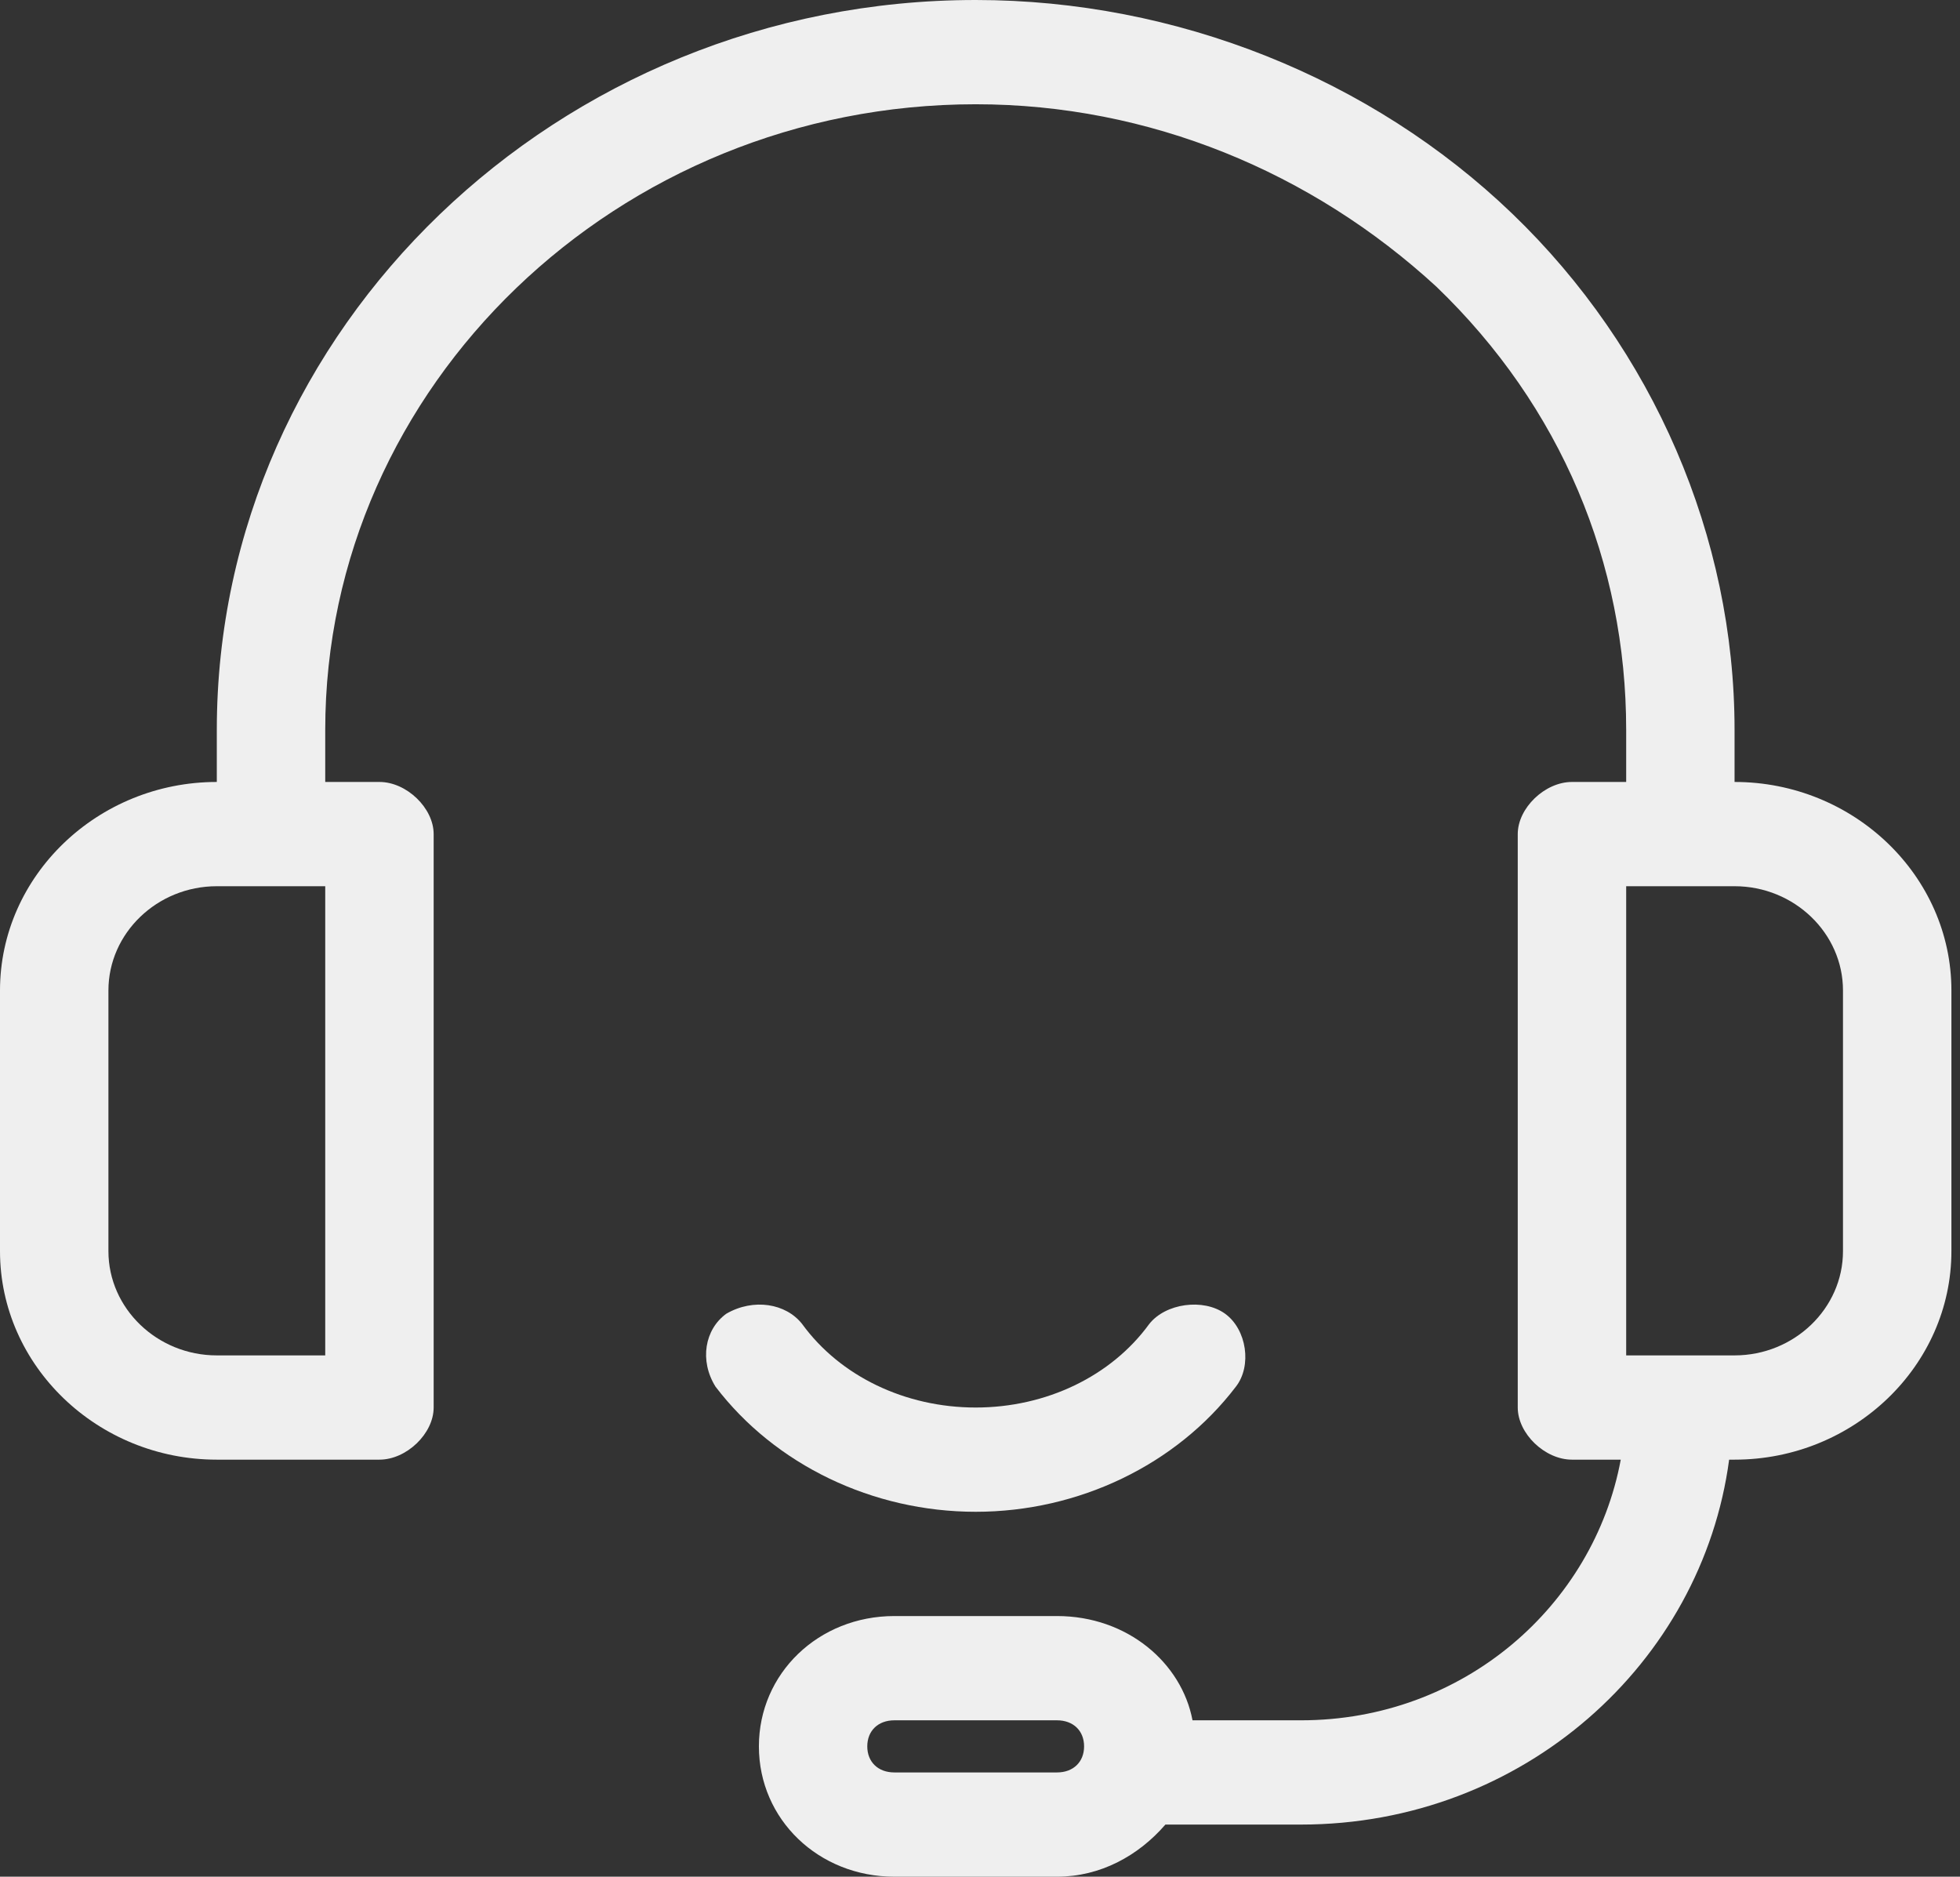
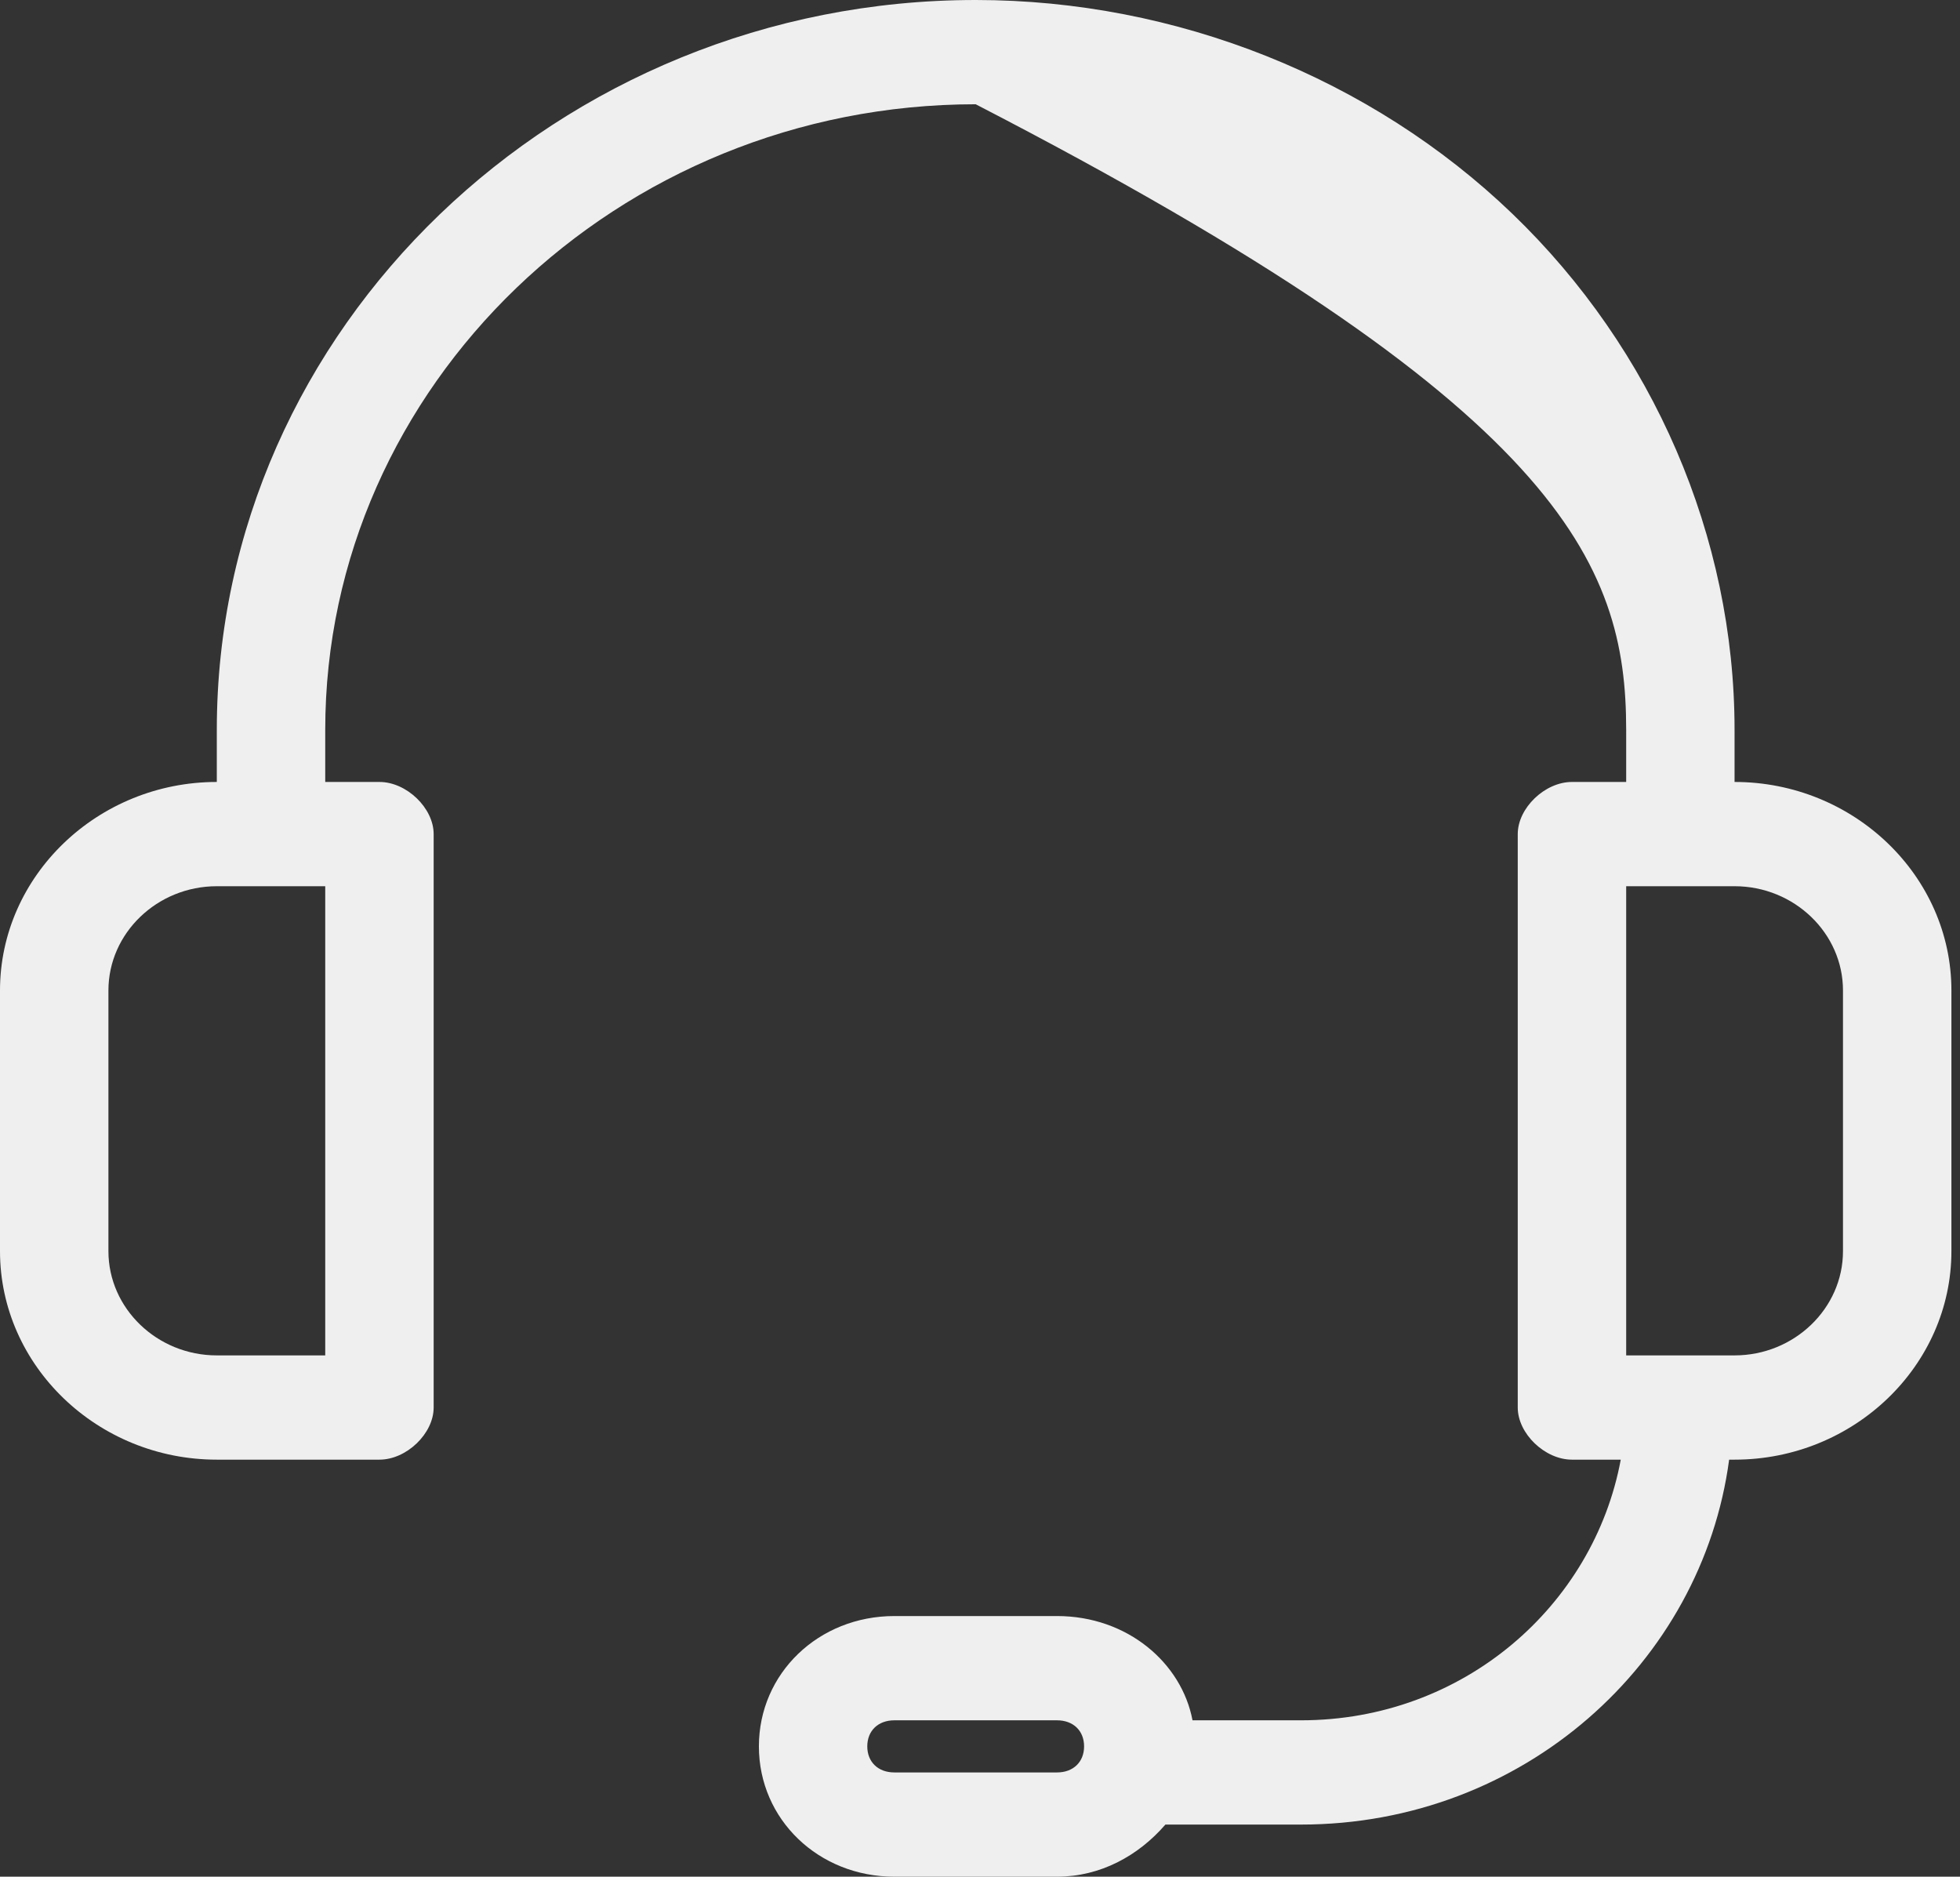
<svg xmlns="http://www.w3.org/2000/svg" width="47" height="45" viewBox="0 0 47 45" fill="none">
  <rect x="0" y="0" width="47" height="45" fill="#333333" stroke="none" />
-   <path d="M5.199 35H9.099C9.749 35 10.399 34.375 10.399 33.75V20C10.399 19.375 9.749 18.75 9.099 18.75H7.799V17.5C7.799 9.25 14.818 2.5 23.397 2.5C27.556 2.5 31.456 4.125 34.445 6.875C37.435 9.75 38.995 13.5 38.995 17.5V18.75H37.695C37.045 18.75 36.395 19.375 36.395 20V33.75C36.395 34.375 37.045 35 37.695 35H38.865C38.215 38.5 35.095 41.25 31.196 41.25H28.596C28.336 39.875 27.036 38.75 25.346 38.75H21.447C19.627 38.75 18.198 40.125 18.198 41.875C18.198 43.625 19.627 45 21.447 45H25.346C26.386 45 27.296 44.5 27.946 43.75H31.196C36.525 43.75 40.814 39.875 41.464 35H41.594C44.454 35 46.794 32.75 46.794 30V23.75C46.794 21 44.454 18.75 41.594 18.75V17.5C41.594 12.875 39.645 8.375 36.265 5.125C32.885 1.875 28.206 0 23.397 0C13.388 0 5.199 7.875 5.199 17.5V18.75C2.34 18.75 0 21 0 23.75V30C0 32.75 2.34 35 5.199 35ZM25.346 42.5H21.447C21.057 42.5 20.797 42.25 20.797 41.875C20.797 41.5 21.057 41.25 21.447 41.25H25.346C25.736 41.25 25.996 41.5 25.996 41.875C25.996 42.25 25.736 42.5 25.346 42.5ZM44.194 23.75V30C44.194 31.375 43.024 32.5 41.594 32.5H38.995V21.25H41.594C43.024 21.25 44.194 22.375 44.194 23.75ZM2.6 23.75C2.6 22.375 3.769 21.25 5.199 21.25H7.799V32.5H5.199C3.769 32.5 2.6 31.375 2.6 30V23.75Z" fill="#EFEFEF" />
-   <path d="M23.397 36.25C25.866 36.25 28.206 35.125 29.636 33.25C30.026 32.75 29.896 31.875 29.376 31.5C28.856 31.125 27.946 31.25 27.556 31.75C26.646 33 25.087 33.75 23.397 33.75C21.707 33.75 20.147 33 19.237 31.75C18.847 31.25 18.067 31.125 17.418 31.5C16.898 31.875 16.768 32.625 17.158 33.25C18.587 35.125 20.927 36.25 23.397 36.25Z" fill="#EFEFEF" />
+   <path d="M5.199 35H9.099C9.749 35 10.399 34.375 10.399 33.75V20C10.399 19.375 9.749 18.75 9.099 18.75H7.799V17.5C7.799 9.25 14.818 2.5 23.397 2.5C37.435 9.75 38.995 13.5 38.995 17.5V18.75H37.695C37.045 18.75 36.395 19.375 36.395 20V33.75C36.395 34.375 37.045 35 37.695 35H38.865C38.215 38.5 35.095 41.25 31.196 41.25H28.596C28.336 39.875 27.036 38.75 25.346 38.75H21.447C19.627 38.75 18.198 40.125 18.198 41.875C18.198 43.625 19.627 45 21.447 45H25.346C26.386 45 27.296 44.5 27.946 43.75H31.196C36.525 43.75 40.814 39.875 41.464 35H41.594C44.454 35 46.794 32.75 46.794 30V23.75C46.794 21 44.454 18.75 41.594 18.75V17.5C41.594 12.875 39.645 8.375 36.265 5.125C32.885 1.875 28.206 0 23.397 0C13.388 0 5.199 7.875 5.199 17.5V18.75C2.34 18.75 0 21 0 23.75V30C0 32.75 2.34 35 5.199 35ZM25.346 42.5H21.447C21.057 42.5 20.797 42.25 20.797 41.875C20.797 41.5 21.057 41.25 21.447 41.25H25.346C25.736 41.25 25.996 41.5 25.996 41.875C25.996 42.25 25.736 42.5 25.346 42.5ZM44.194 23.75V30C44.194 31.375 43.024 32.5 41.594 32.5H38.995V21.25H41.594C43.024 21.25 44.194 22.375 44.194 23.75ZM2.6 23.75C2.6 22.375 3.769 21.25 5.199 21.25H7.799V32.5H5.199C3.769 32.5 2.6 31.375 2.6 30V23.75Z" fill="#EFEFEF" />
</svg>